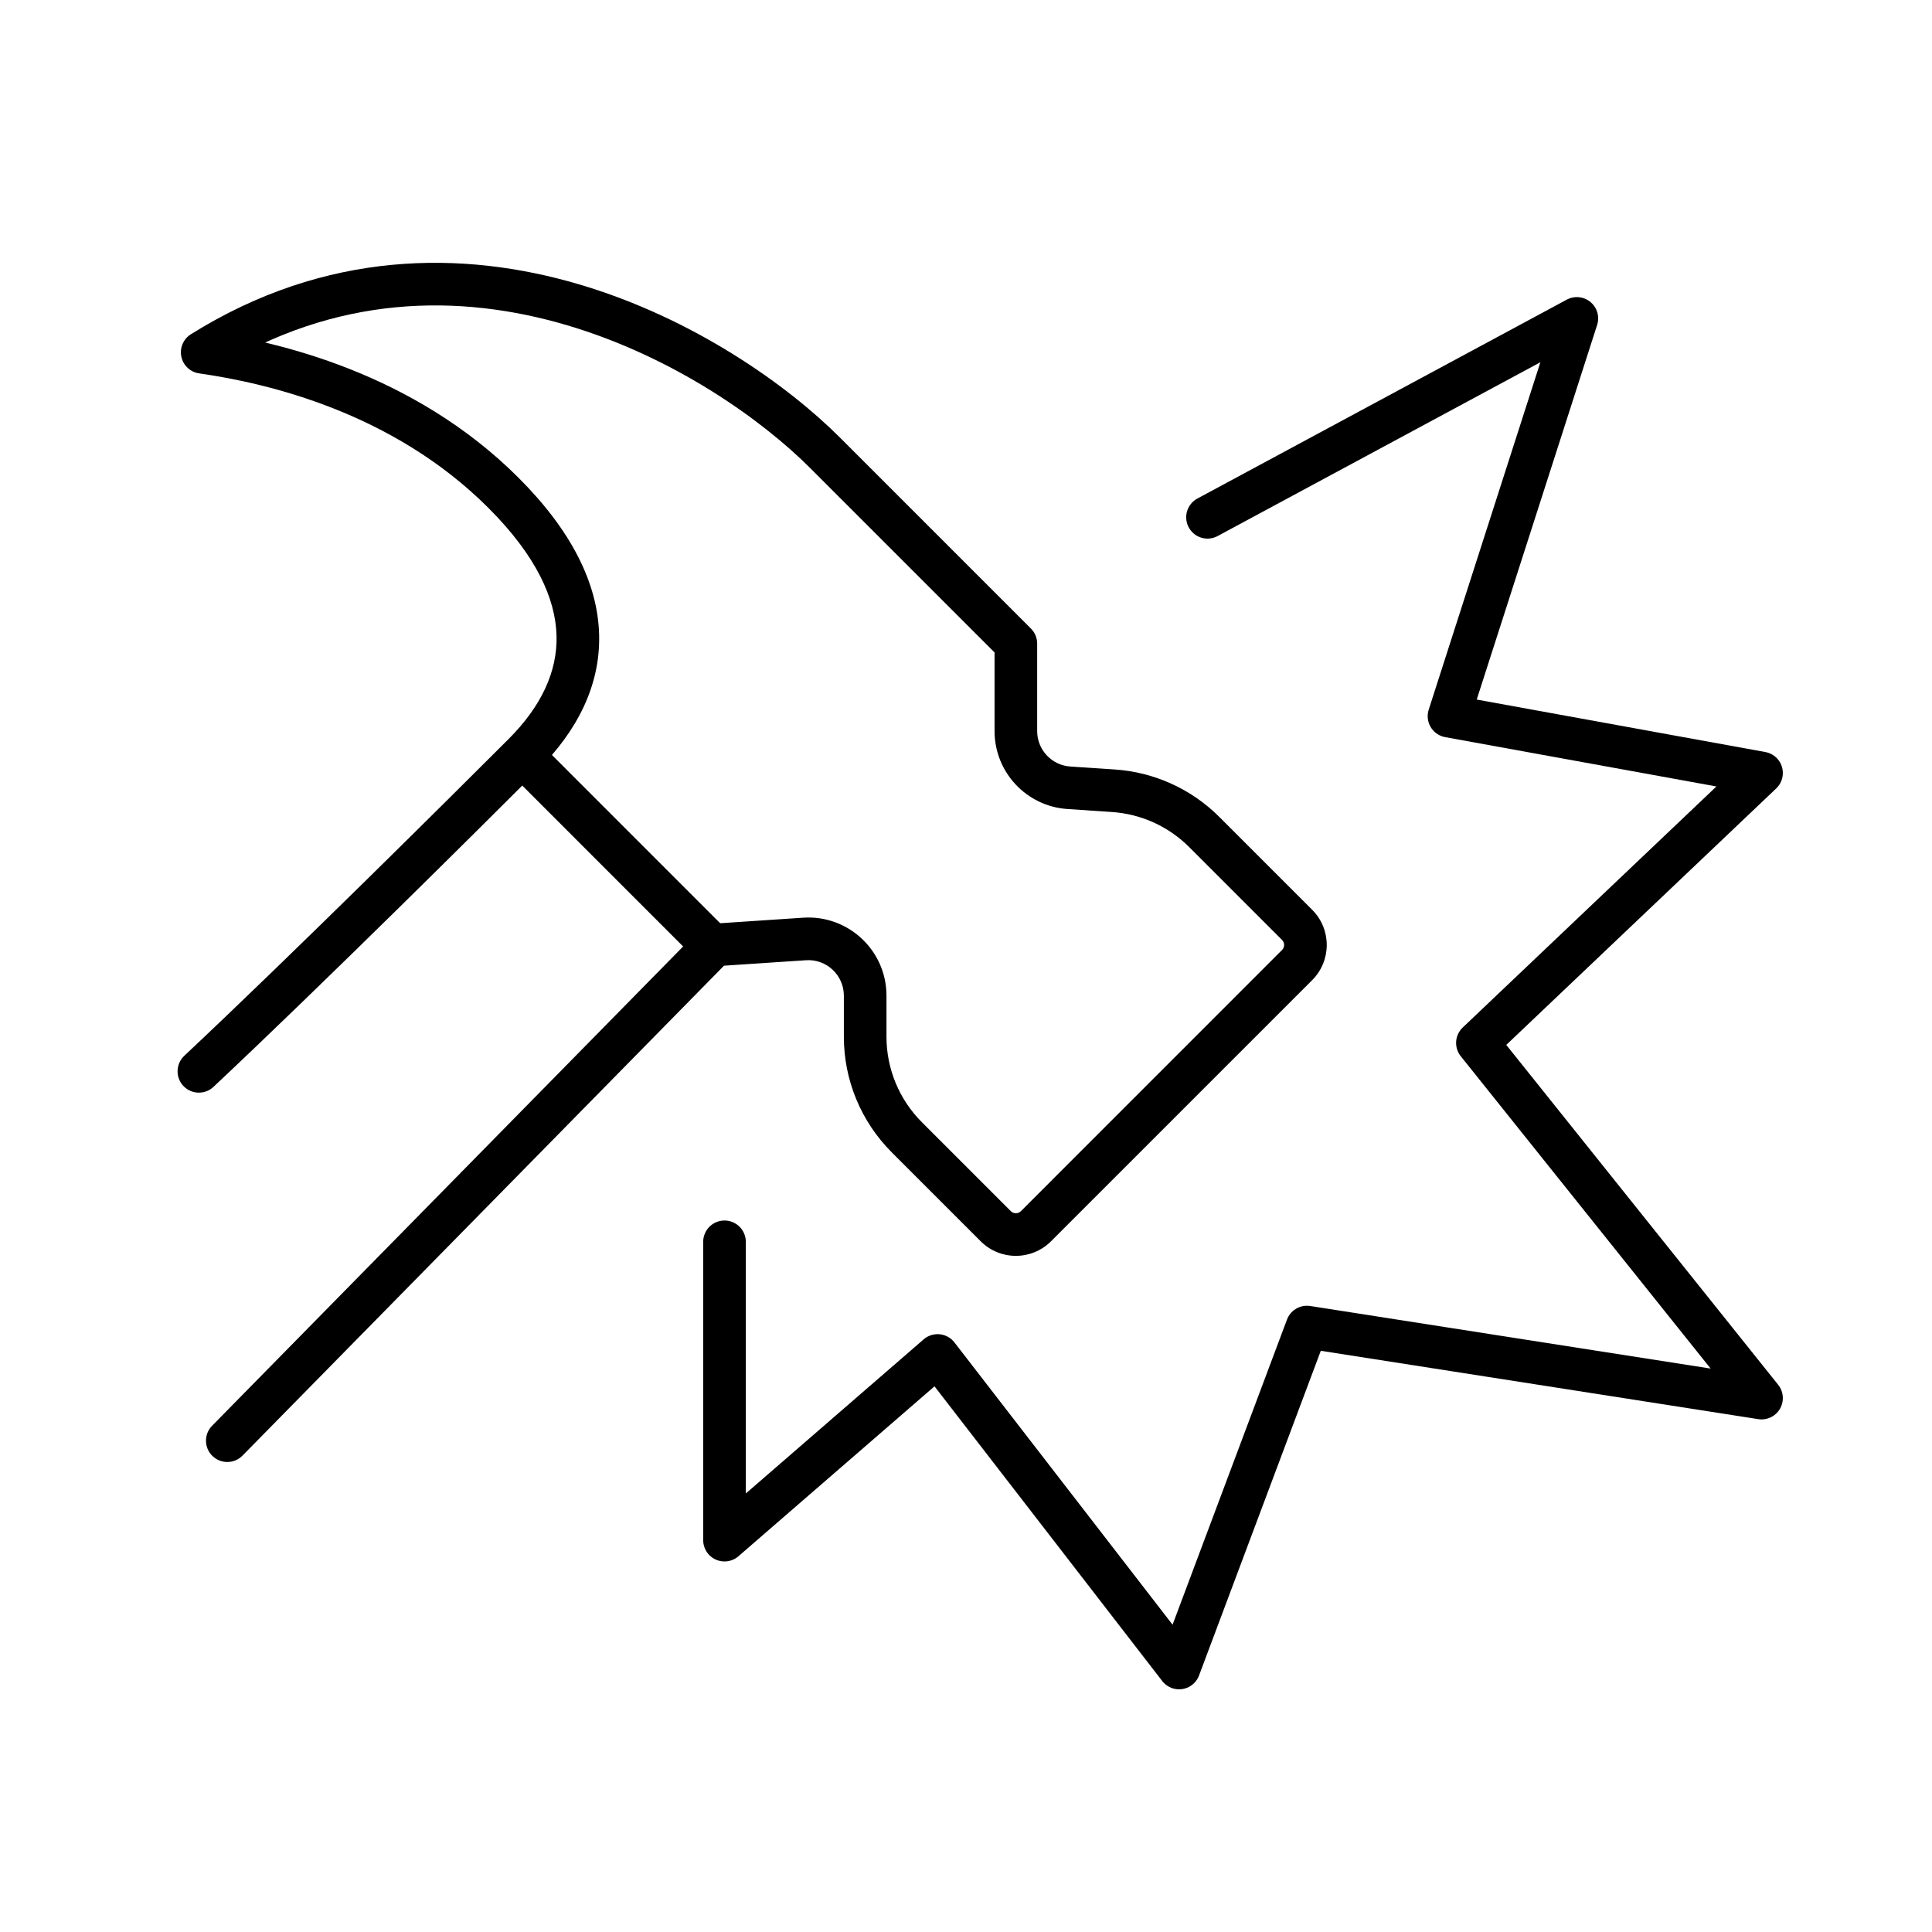
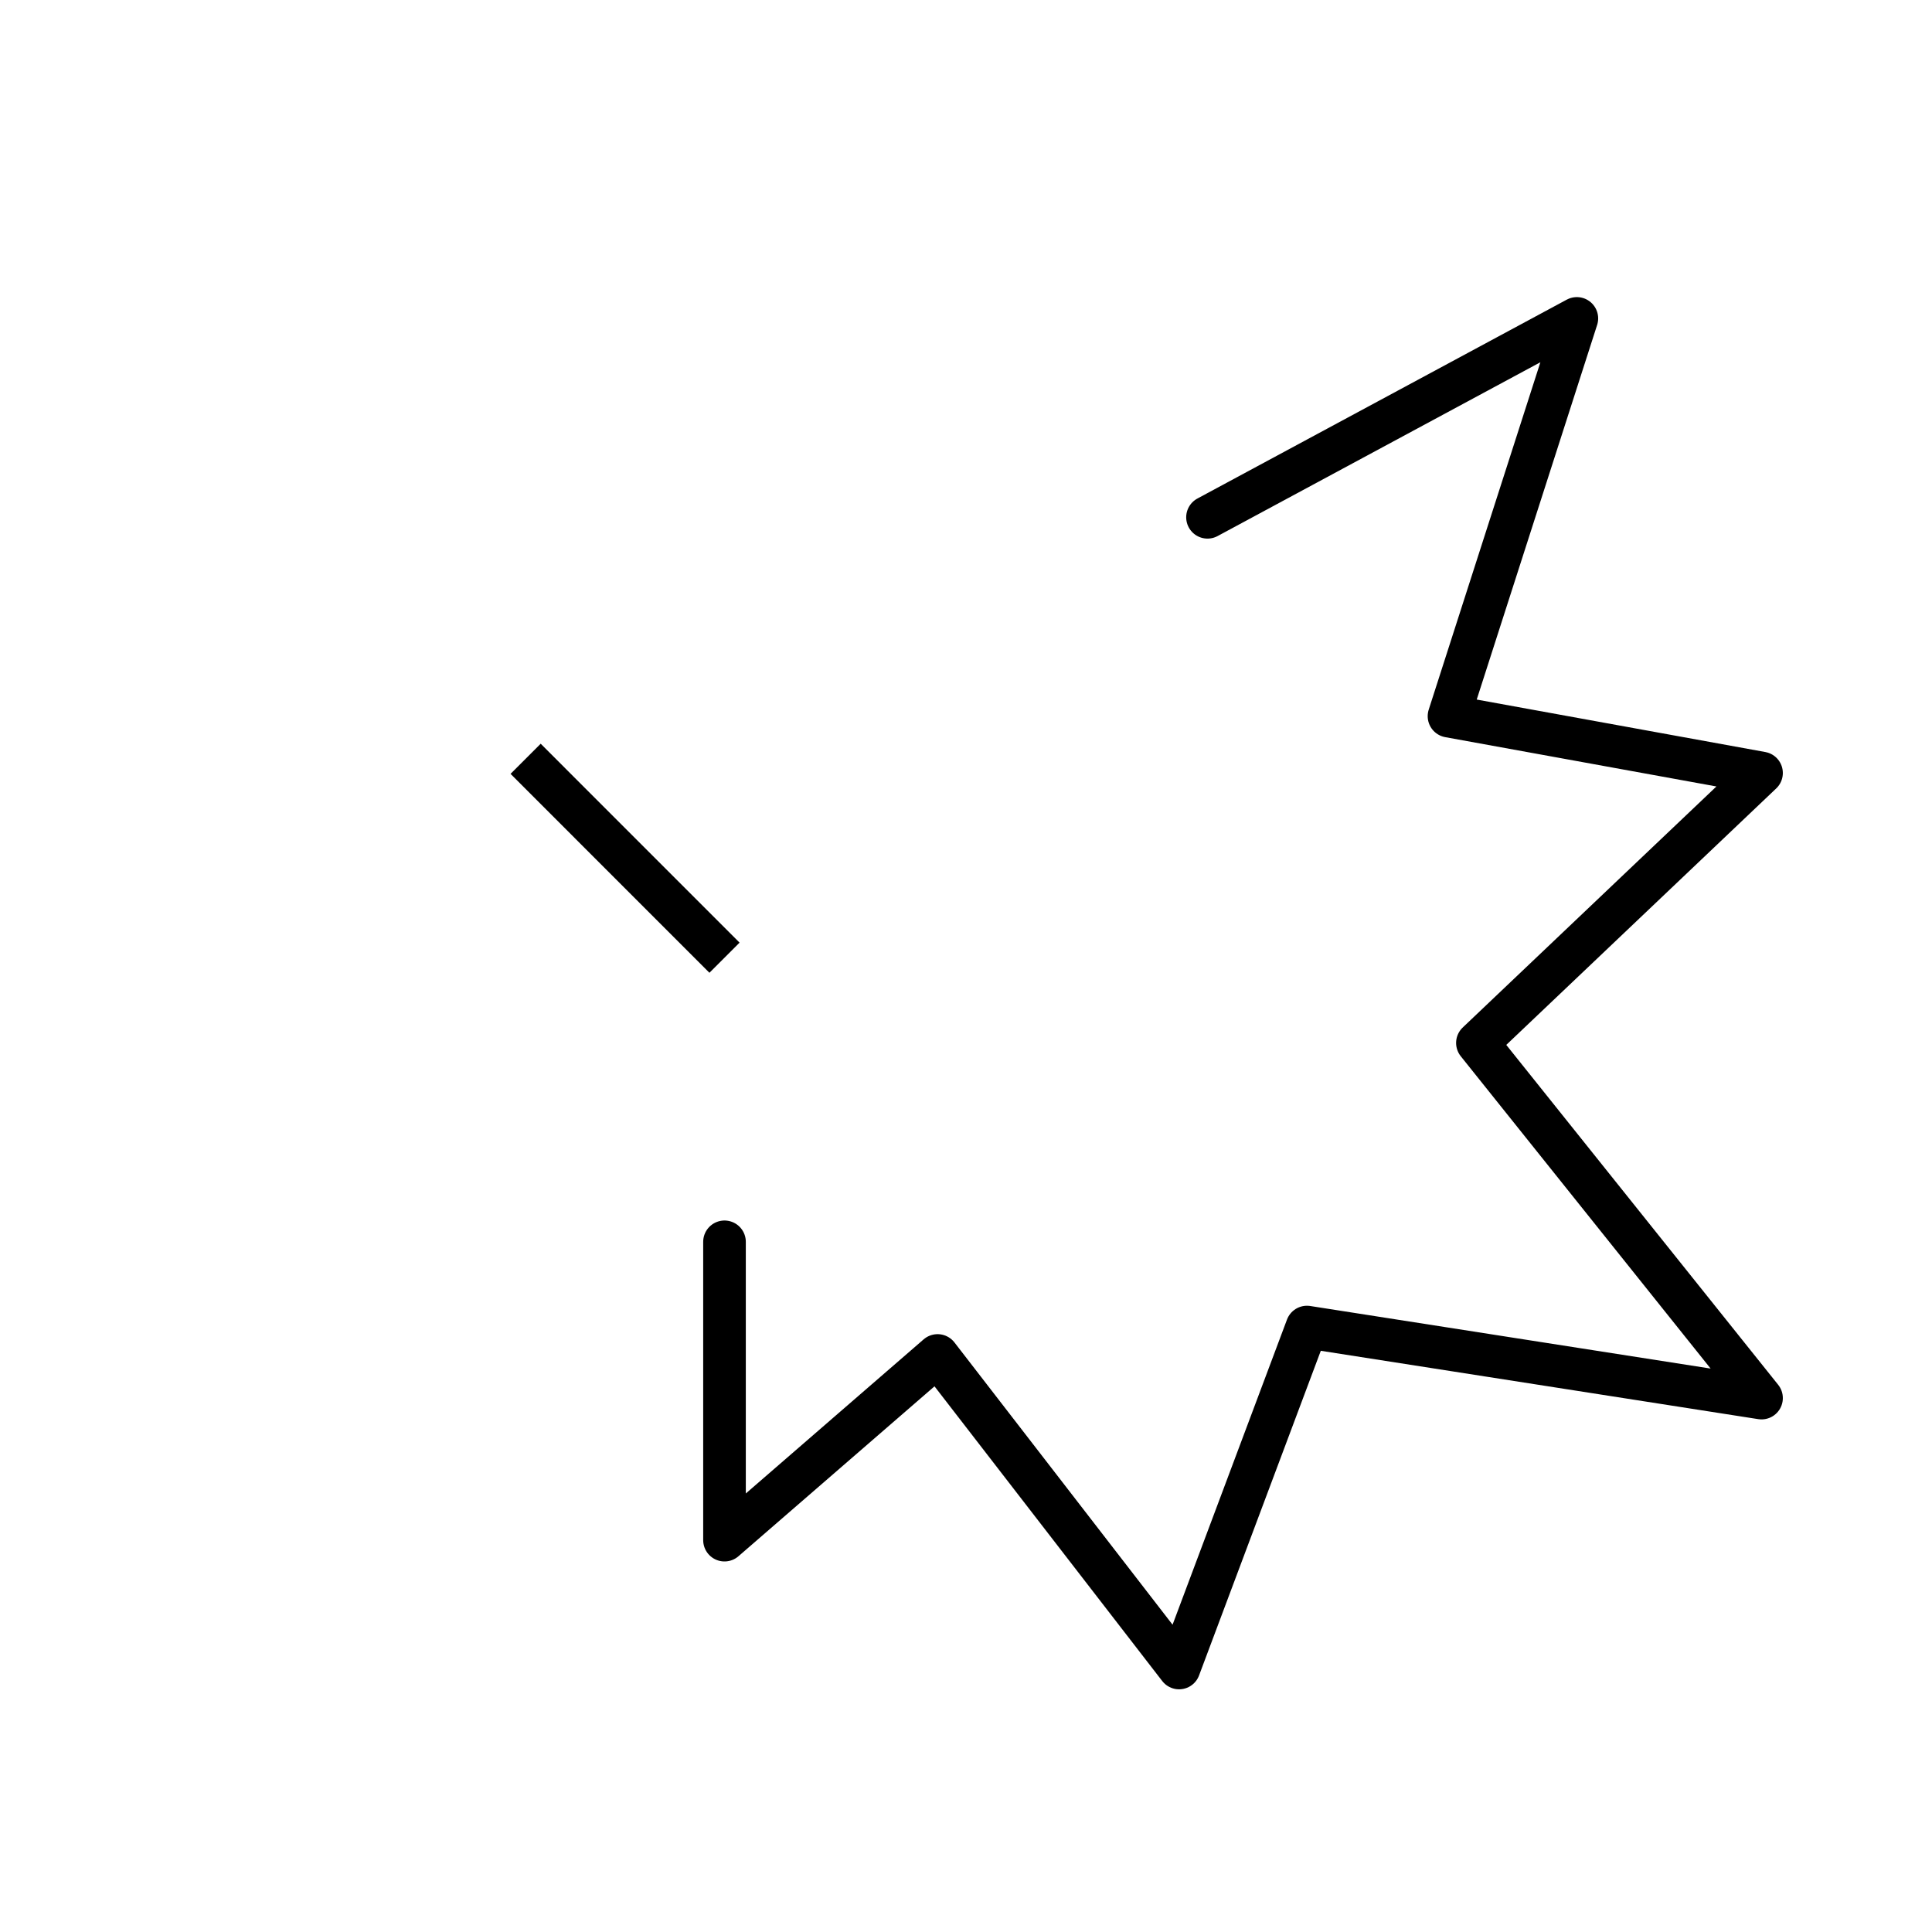
<svg xmlns="http://www.w3.org/2000/svg" width="68" height="68" viewBox="0 0 68 68" fill="none">
  <path d="M42.5 18.207L55.5 11.207L51 25.207L62 27.207L52 36.708L62 49.208L46 46.708L41.5 58.708L33 47.708L25.5 54.208V43.708" stroke="black" stroke-width="1.5" stroke-linecap="round" stroke-linejoin="round" />
  <path d="M18.5 26.707L25.5 33.708" stroke="black" stroke-width="1.5" />
-   <path d="M42.387 29.285L42.917 28.754L42.387 29.285ZM45.654 32.552L45.124 33.083L45.654 32.552ZM45.654 33.967L46.185 34.497L45.654 33.967ZM36.462 43.159L35.932 42.629L36.462 43.159ZM28.319 33.048L28.368 33.797L28.319 33.048ZM25.148 33.26L25.098 32.511C24.915 32.523 24.742 32.603 24.613 32.734L25.148 33.26ZM7.465 50.182C7.175 50.477 7.179 50.952 7.474 51.242C7.77 51.533 8.245 51.529 8.535 51.233L7.465 50.182ZM39.184 27.831L39.233 27.083L39.184 27.831ZM37.622 27.727L37.672 26.979L37.622 27.727ZM35.755 25.732H36.505H35.755ZM35.755 22.653H36.505C36.505 22.454 36.426 22.263 36.285 22.123L35.755 22.653ZM7.117 12.4L6.72 11.764C6.452 11.931 6.318 12.247 6.383 12.555C6.448 12.863 6.699 13.098 7.011 13.142L7.117 12.4ZM6.486 37.161C6.185 37.444 6.17 37.919 6.453 38.221C6.737 38.523 7.212 38.538 7.514 38.254L6.486 37.161ZM41.856 29.815L45.124 33.083L46.185 32.022L42.917 28.754L41.856 29.815ZM45.124 33.436L35.932 42.629L36.992 43.689L46.185 34.497L45.124 33.436ZM35.578 42.629L32.446 39.497L31.386 40.558L34.517 43.689L35.578 42.629ZM31.201 36.492V35.044H29.701V36.492H31.201ZM28.269 32.3L25.098 32.511L25.198 34.008L28.368 33.797L28.269 32.3ZM24.613 32.734L7.465 50.182L8.535 51.233L25.683 33.785L24.613 32.734ZM39.233 27.083L37.672 26.979L37.572 28.475L39.134 28.58L39.233 27.083ZM36.505 25.732V22.653H35.005V25.732H36.505ZM36.285 22.123L29.568 15.405L28.507 16.466L35.224 23.183L36.285 22.123ZM29.568 15.405C27.726 13.563 24.403 11.191 20.357 10.001C16.29 8.805 11.463 8.799 6.72 11.764L7.515 13.036C11.822 10.344 16.187 10.338 19.934 11.44C23.702 12.548 26.813 14.772 28.507 16.466L29.568 15.405ZM7.011 13.142C9.428 13.488 13.829 14.515 17.193 17.88L18.254 16.819C14.547 13.113 9.756 12.019 7.223 11.657L7.011 13.142ZM17.193 17.88C18.888 19.575 19.553 21.082 19.588 22.37C19.623 23.65 19.04 24.872 17.9 26.012L18.961 27.072C20.296 25.737 21.137 24.139 21.087 22.33C21.038 20.529 20.112 18.677 18.254 16.819L17.193 17.88ZM17.9 26.012C15.92 27.992 10.366 33.516 6.486 37.161L7.514 38.254C11.412 34.592 16.982 29.052 18.961 27.072L17.9 26.012ZM37.672 26.979C37.015 26.935 36.505 26.39 36.505 25.732H35.005C35.005 27.179 36.127 28.379 37.572 28.475L37.672 26.979ZM31.201 35.044C31.201 33.453 29.856 32.194 28.269 32.3L28.368 33.797C29.09 33.748 29.701 34.321 29.701 35.044H31.201ZM32.446 39.497C31.649 38.7 31.201 37.619 31.201 36.492H29.701C29.701 38.017 30.307 39.479 31.386 40.558L32.446 39.497ZM35.932 42.629C35.834 42.726 35.676 42.726 35.578 42.629L34.517 43.689C35.201 44.373 36.309 44.373 36.992 43.689L35.932 42.629ZM45.124 33.083C45.222 33.18 45.222 33.339 45.124 33.436L46.185 34.497C46.868 33.813 46.868 32.706 46.185 32.022L45.124 33.083ZM42.917 28.754C41.932 27.769 40.623 27.175 39.233 27.083L39.134 28.58C40.161 28.648 41.128 29.087 41.856 29.815L42.917 28.754Z" fill="black" />
</svg>